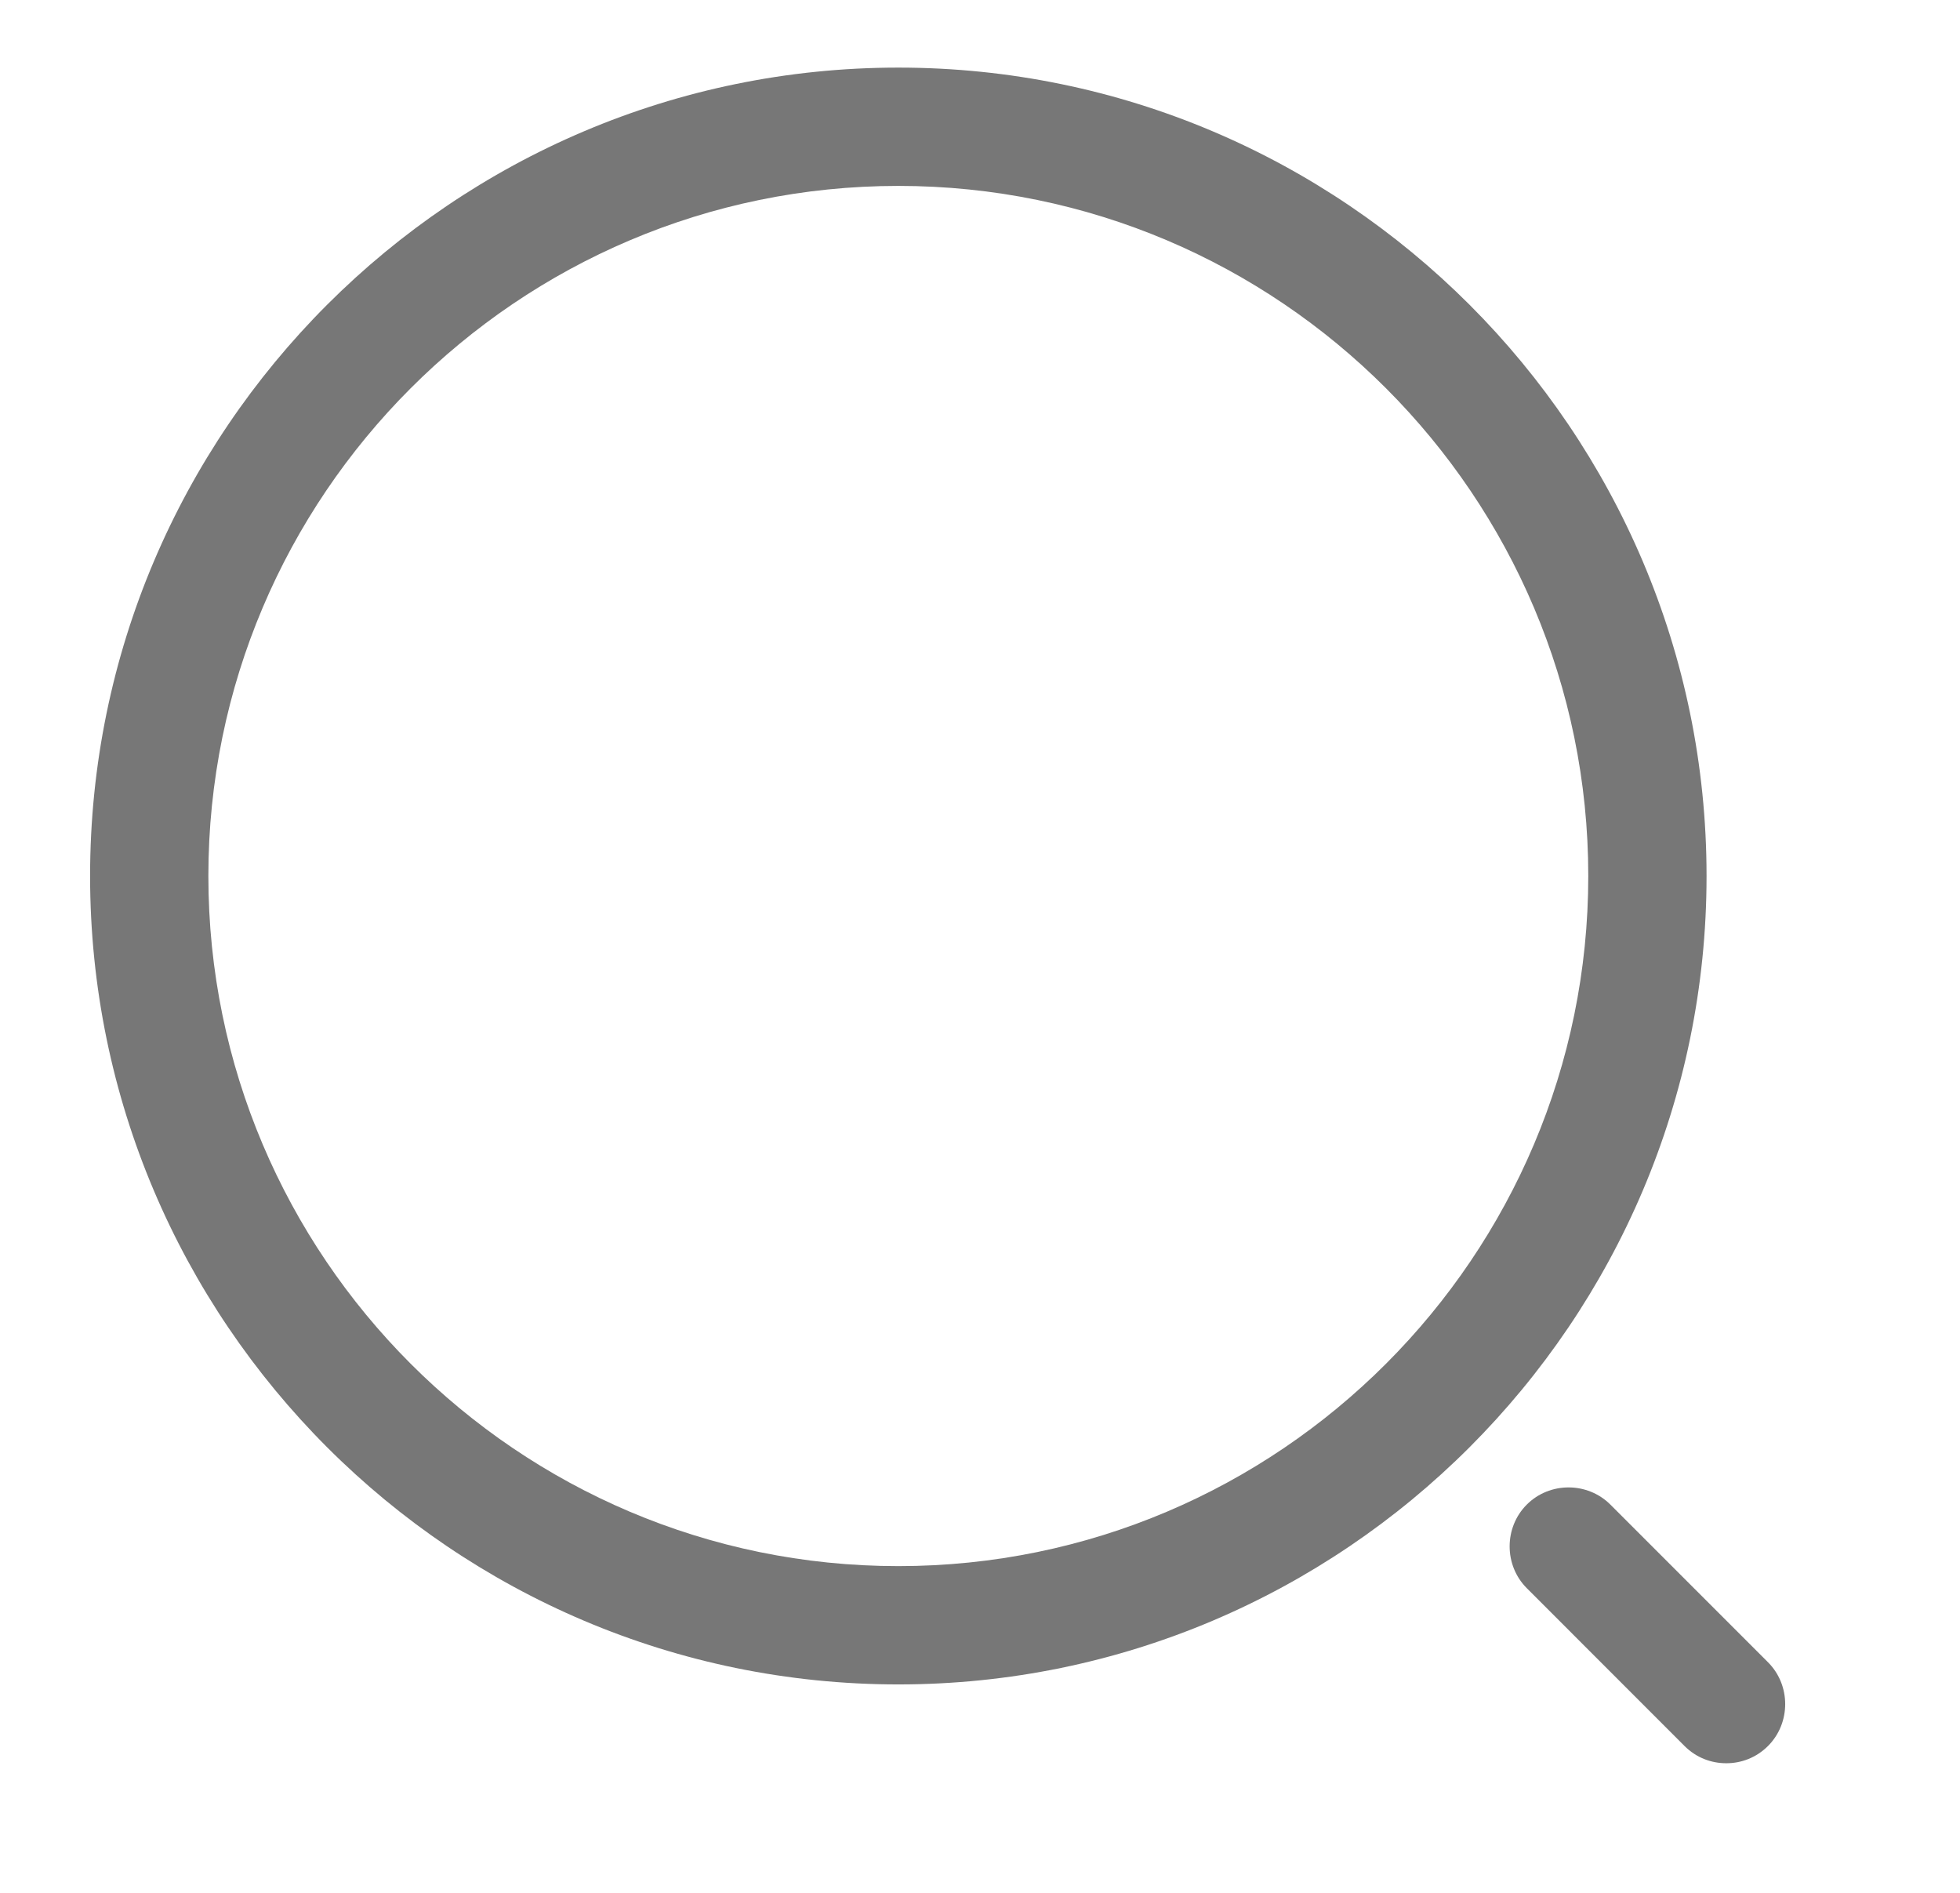
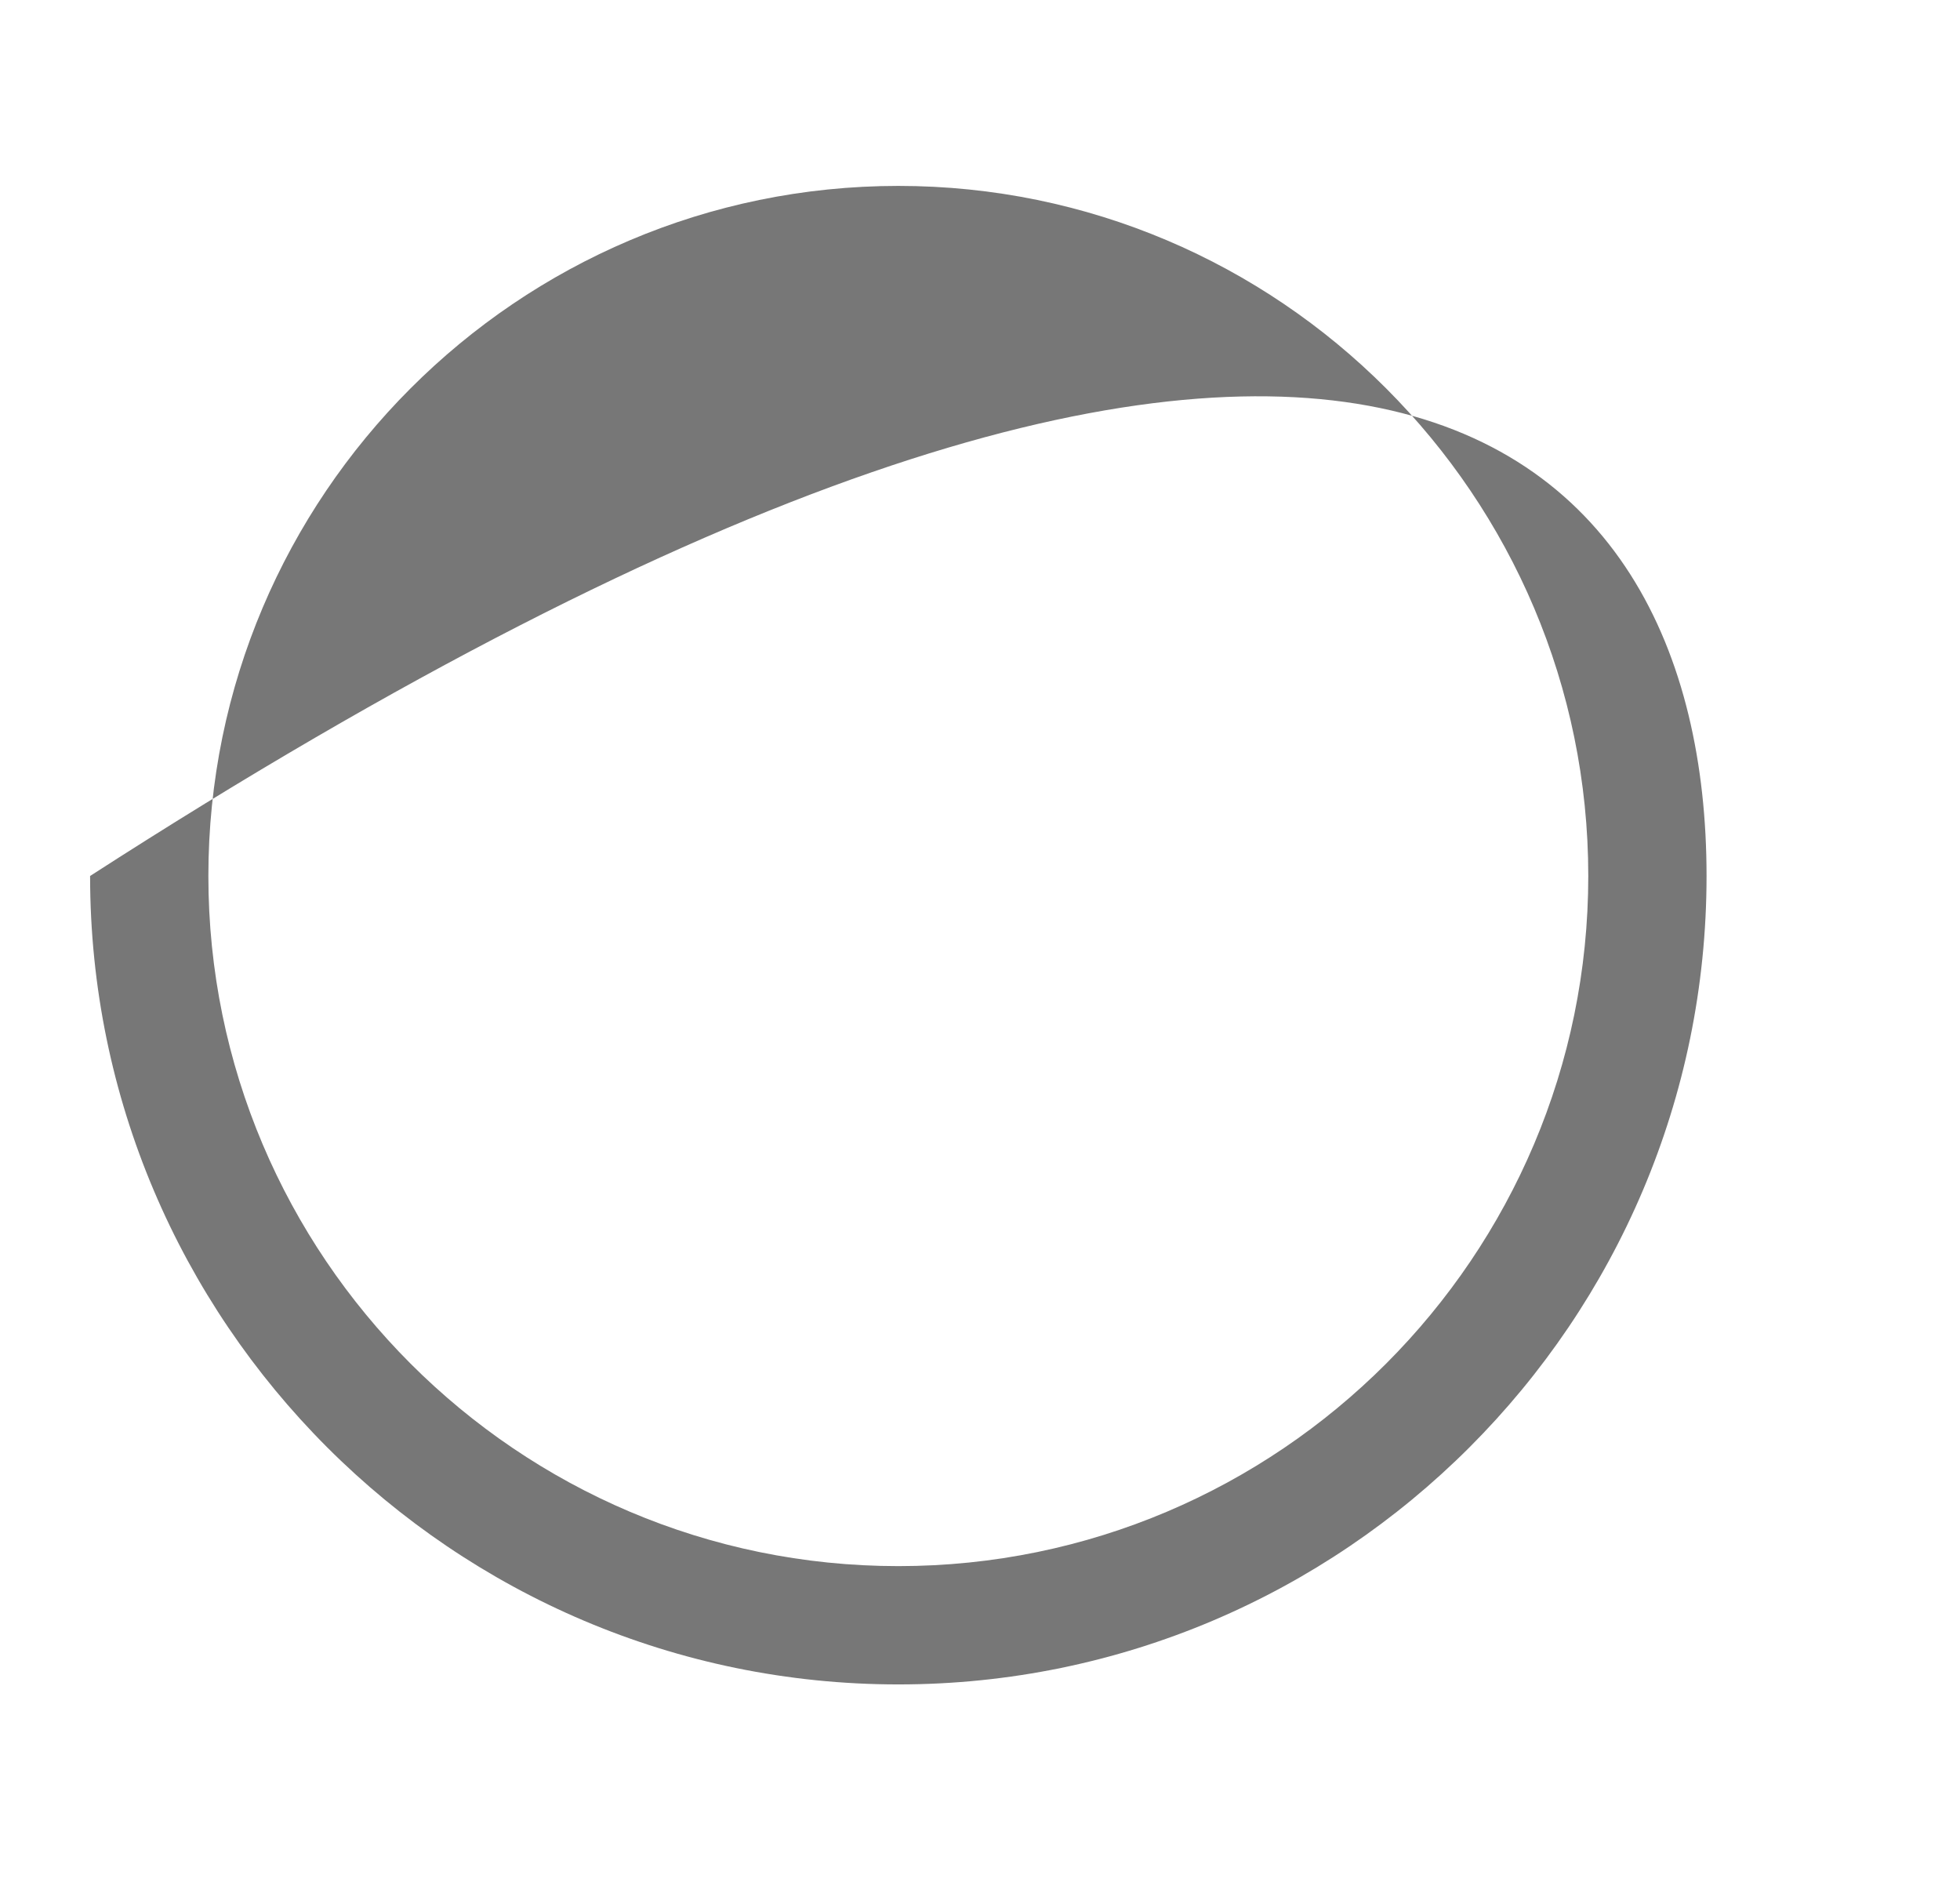
<svg xmlns="http://www.w3.org/2000/svg" width="29" height="28" viewBox="0 0 29 28" fill="none">
-   <path d="M13.292 24.917C6.7 24.917 1.333 19.55 1.333 12.958C1.333 6.367 6.7 1 13.292 1C19.883 1 25.25 6.367 25.25 12.958C25.25 19.55 19.883 24.917 13.292 24.917ZM13.292 2.75C7.657 2.75 3.083 7.335 3.083 12.958C3.083 18.582 7.657 23.167 13.292 23.167C18.927 23.167 23.5 18.582 23.5 12.958C23.5 7.335 18.927 2.75 13.292 2.75Z" fill="#777777" />
-   <path d="M25.542 26.083C25.32 26.083 25.098 26.002 24.923 25.827L22.59 23.493C22.252 23.155 22.252 22.595 22.59 22.257C22.928 21.918 23.488 21.918 23.827 22.257L26.16 24.59C26.498 24.928 26.498 25.488 26.16 25.827C25.985 26.002 25.763 26.083 25.542 26.083Z" fill="#777777" />
+   <path d="M13.292 24.917C6.7 24.917 1.333 19.55 1.333 12.958C19.883 1 25.25 6.367 25.25 12.958C25.25 19.55 19.883 24.917 13.292 24.917ZM13.292 2.75C7.657 2.75 3.083 7.335 3.083 12.958C3.083 18.582 7.657 23.167 13.292 23.167C18.927 23.167 23.5 18.582 23.5 12.958C23.5 7.335 18.927 2.75 13.292 2.75Z" fill="#777777" />
</svg>